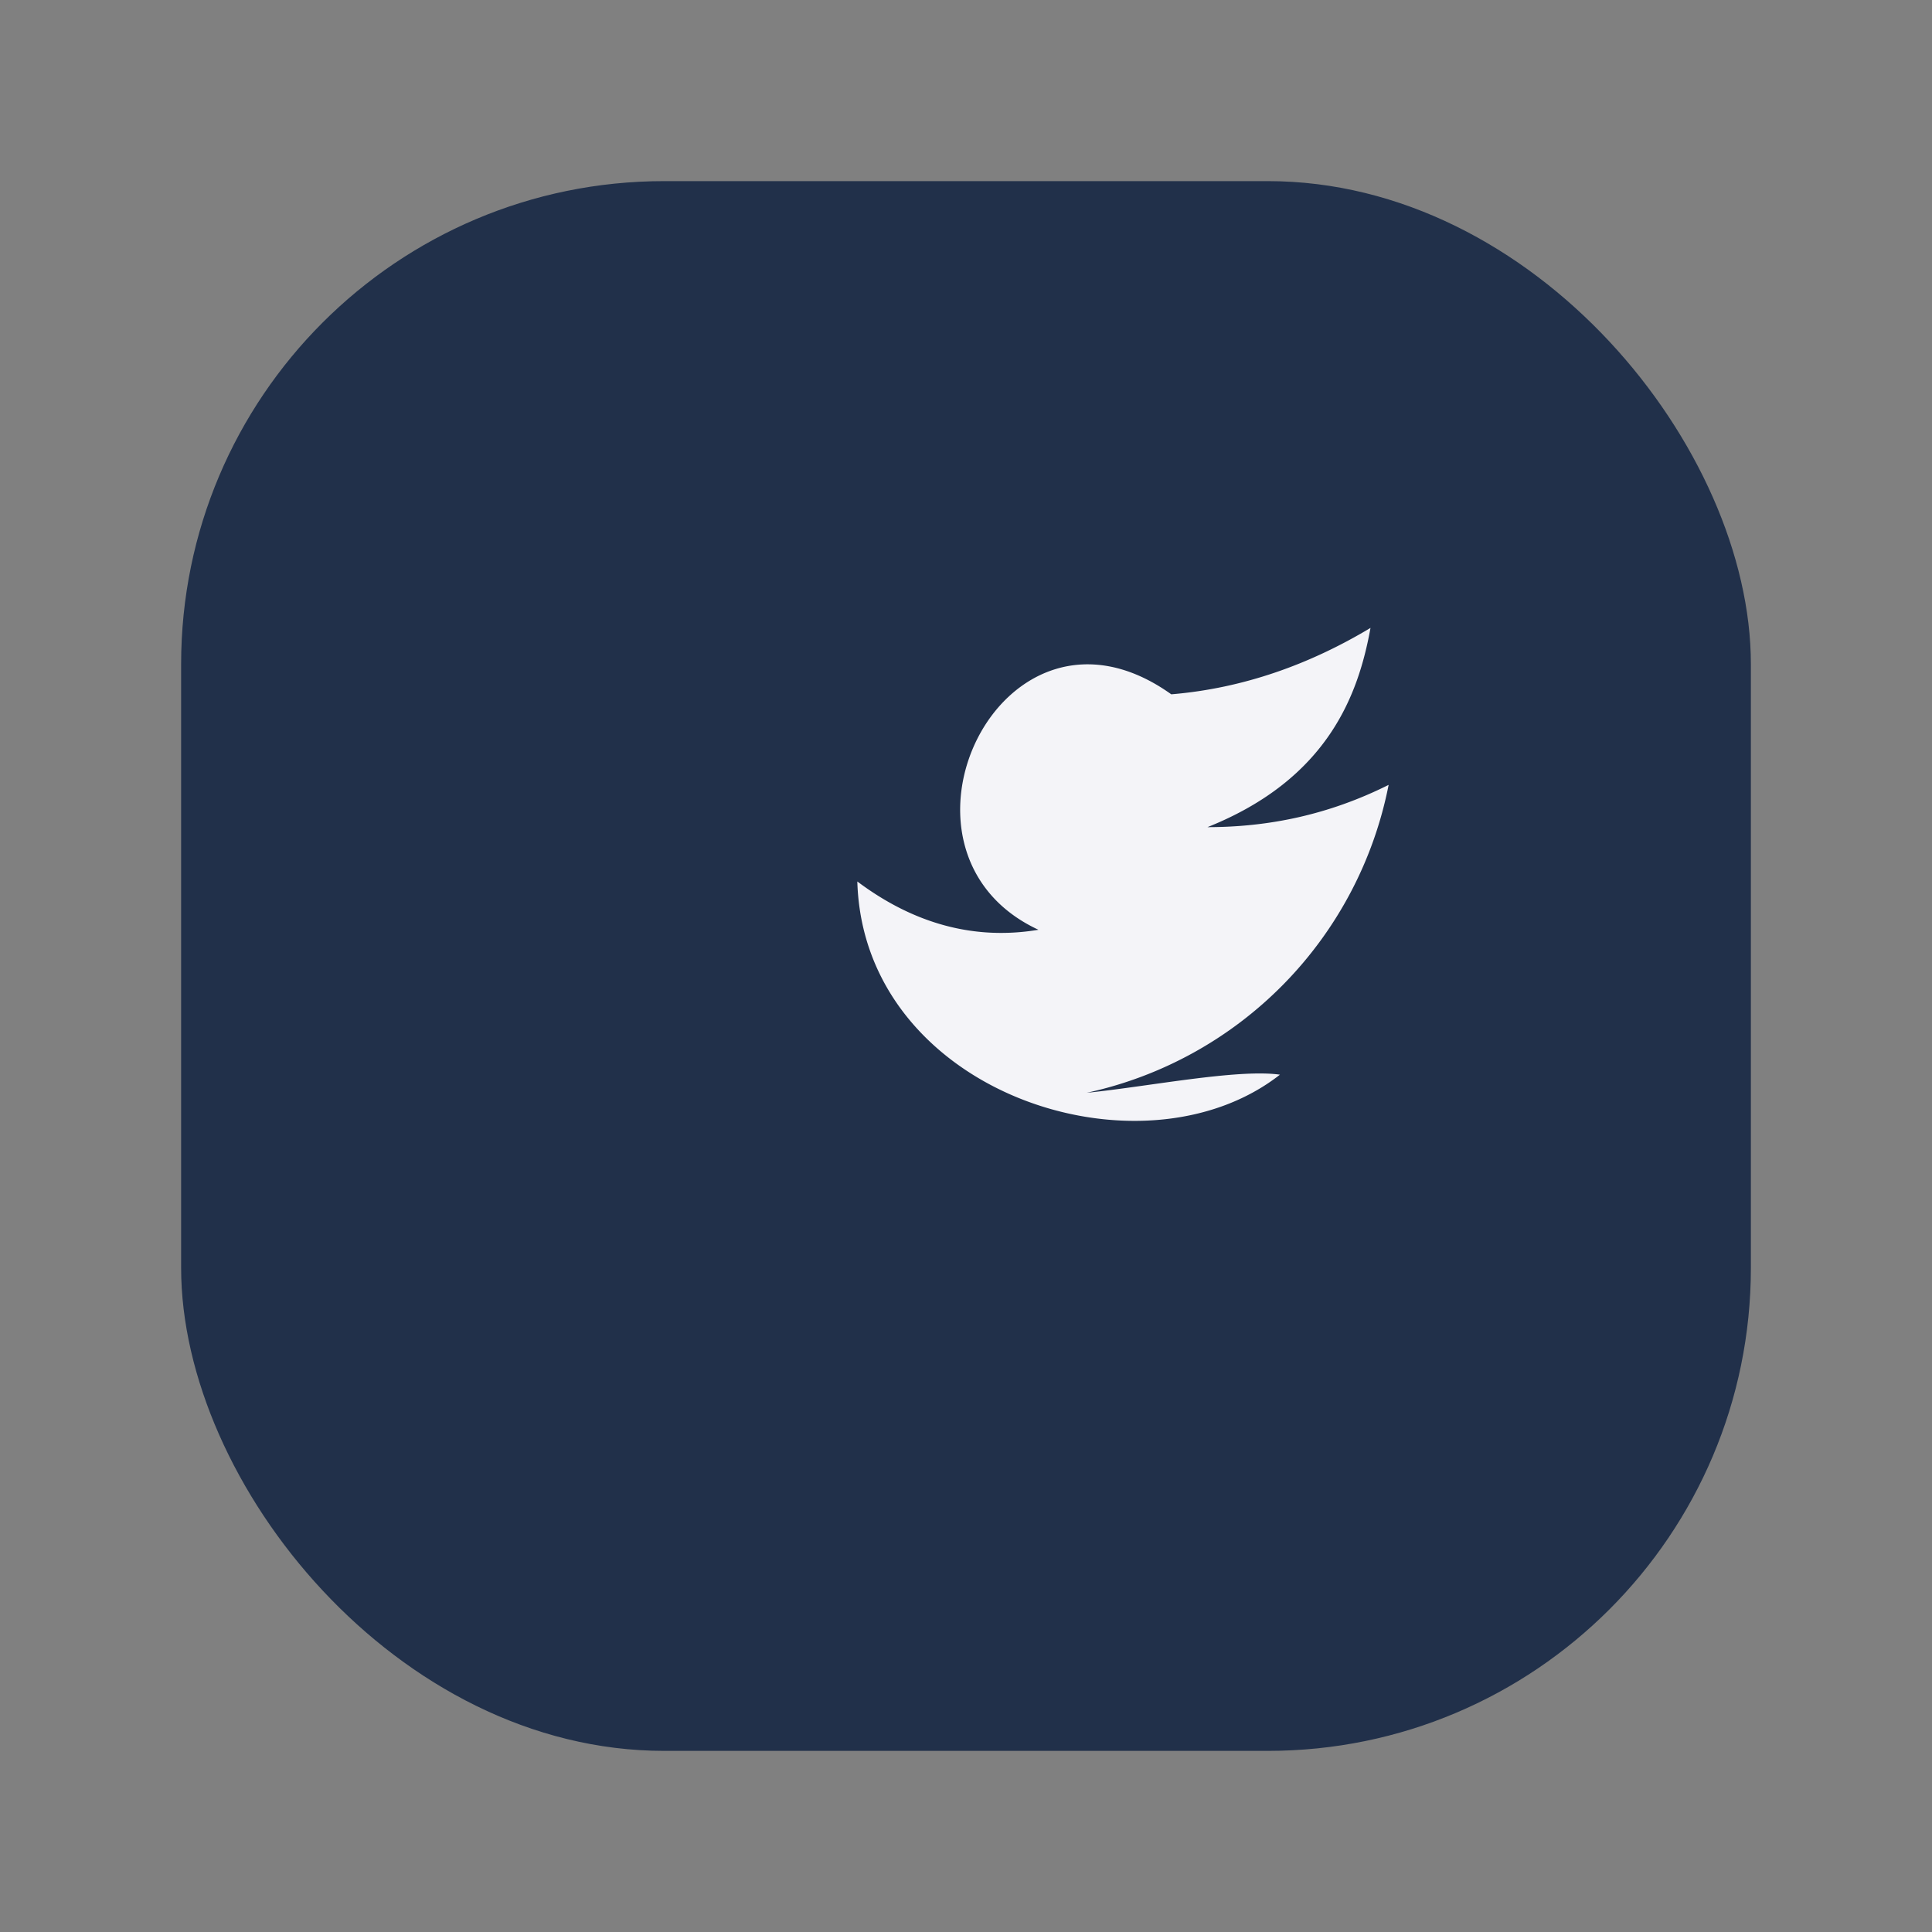
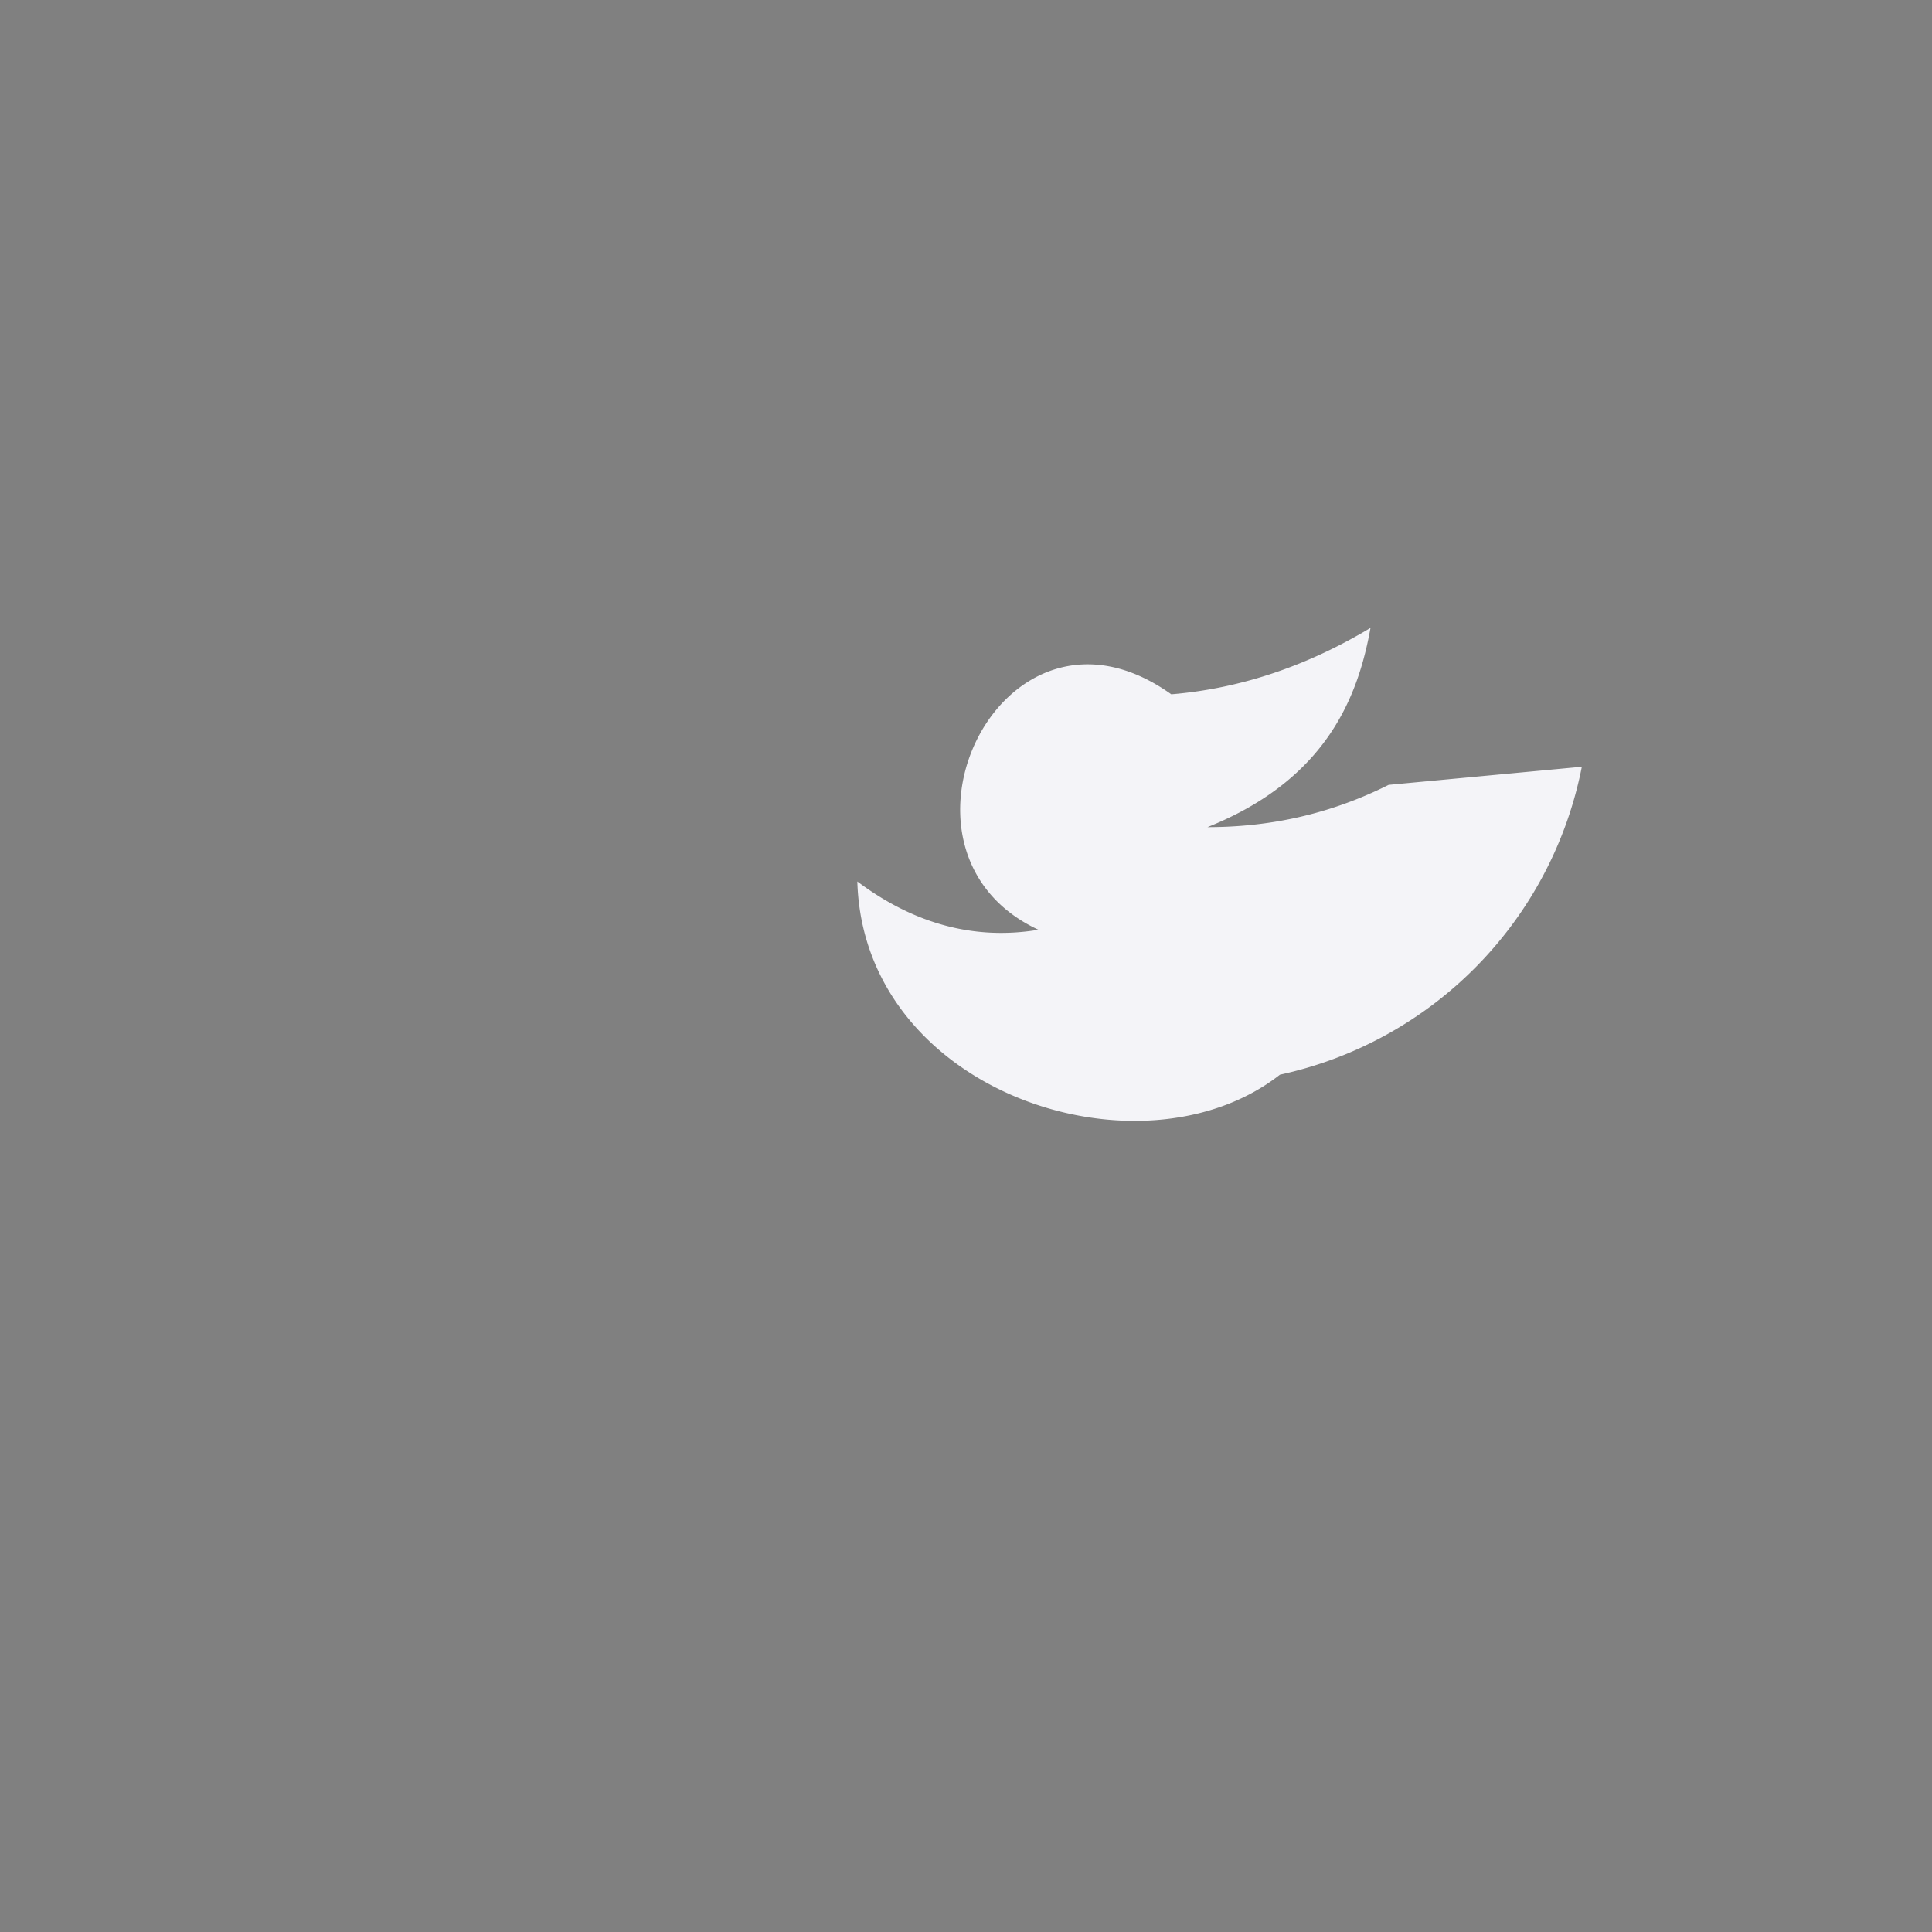
<svg xmlns="http://www.w3.org/2000/svg" width="32" height="32" viewBox="0 0 32 32">
  <rect x="0" y="0" width="32" height="32" fill="#808080" stroke="none" />
-   <rect x="3" y="3" width="26" height="26" rx="8" fill="#21304A" />
-   <path d="M23 13c-1 .5-2 .7-3 .7 2-.8 2.5-2.2 2.7-3.3-1 .6-2.1 1-3.3 1.1-2.8-2-5 2.6-2.2 3.9-1.2.2-2.2-.2-3-.8.1 3.5 4.7 5 7 3.2C20.5 17.7 19 18 18 18.1a6.5 6.5 0 005-5.1z" fill="#F4F4F8" />
+   <path d="M23 13c-1 .5-2 .7-3 .7 2-.8 2.5-2.2 2.7-3.3-1 .6-2.1 1-3.3 1.1-2.8-2-5 2.6-2.2 3.9-1.2.2-2.2-.2-3-.8.1 3.5 4.7 5 7 3.2a6.5 6.5 0 005-5.1z" fill="#F4F4F8" />
</svg>